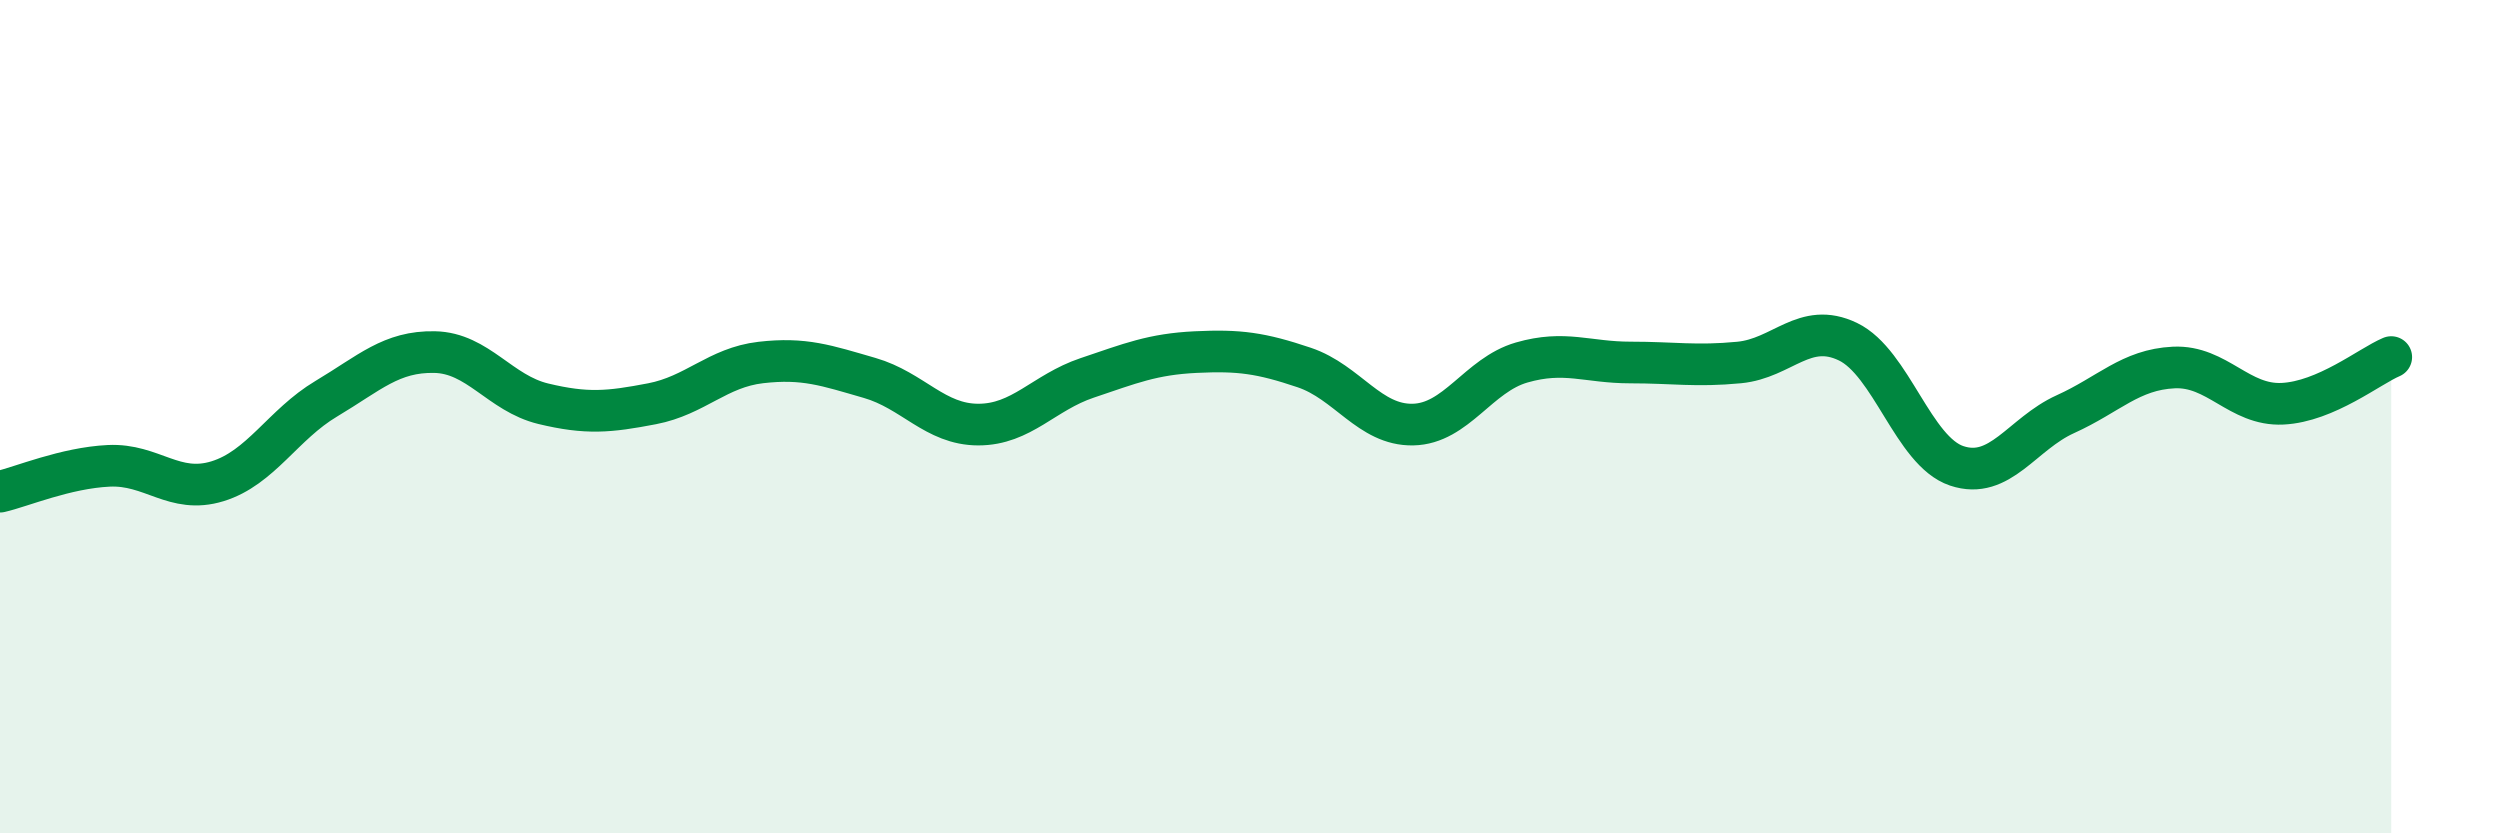
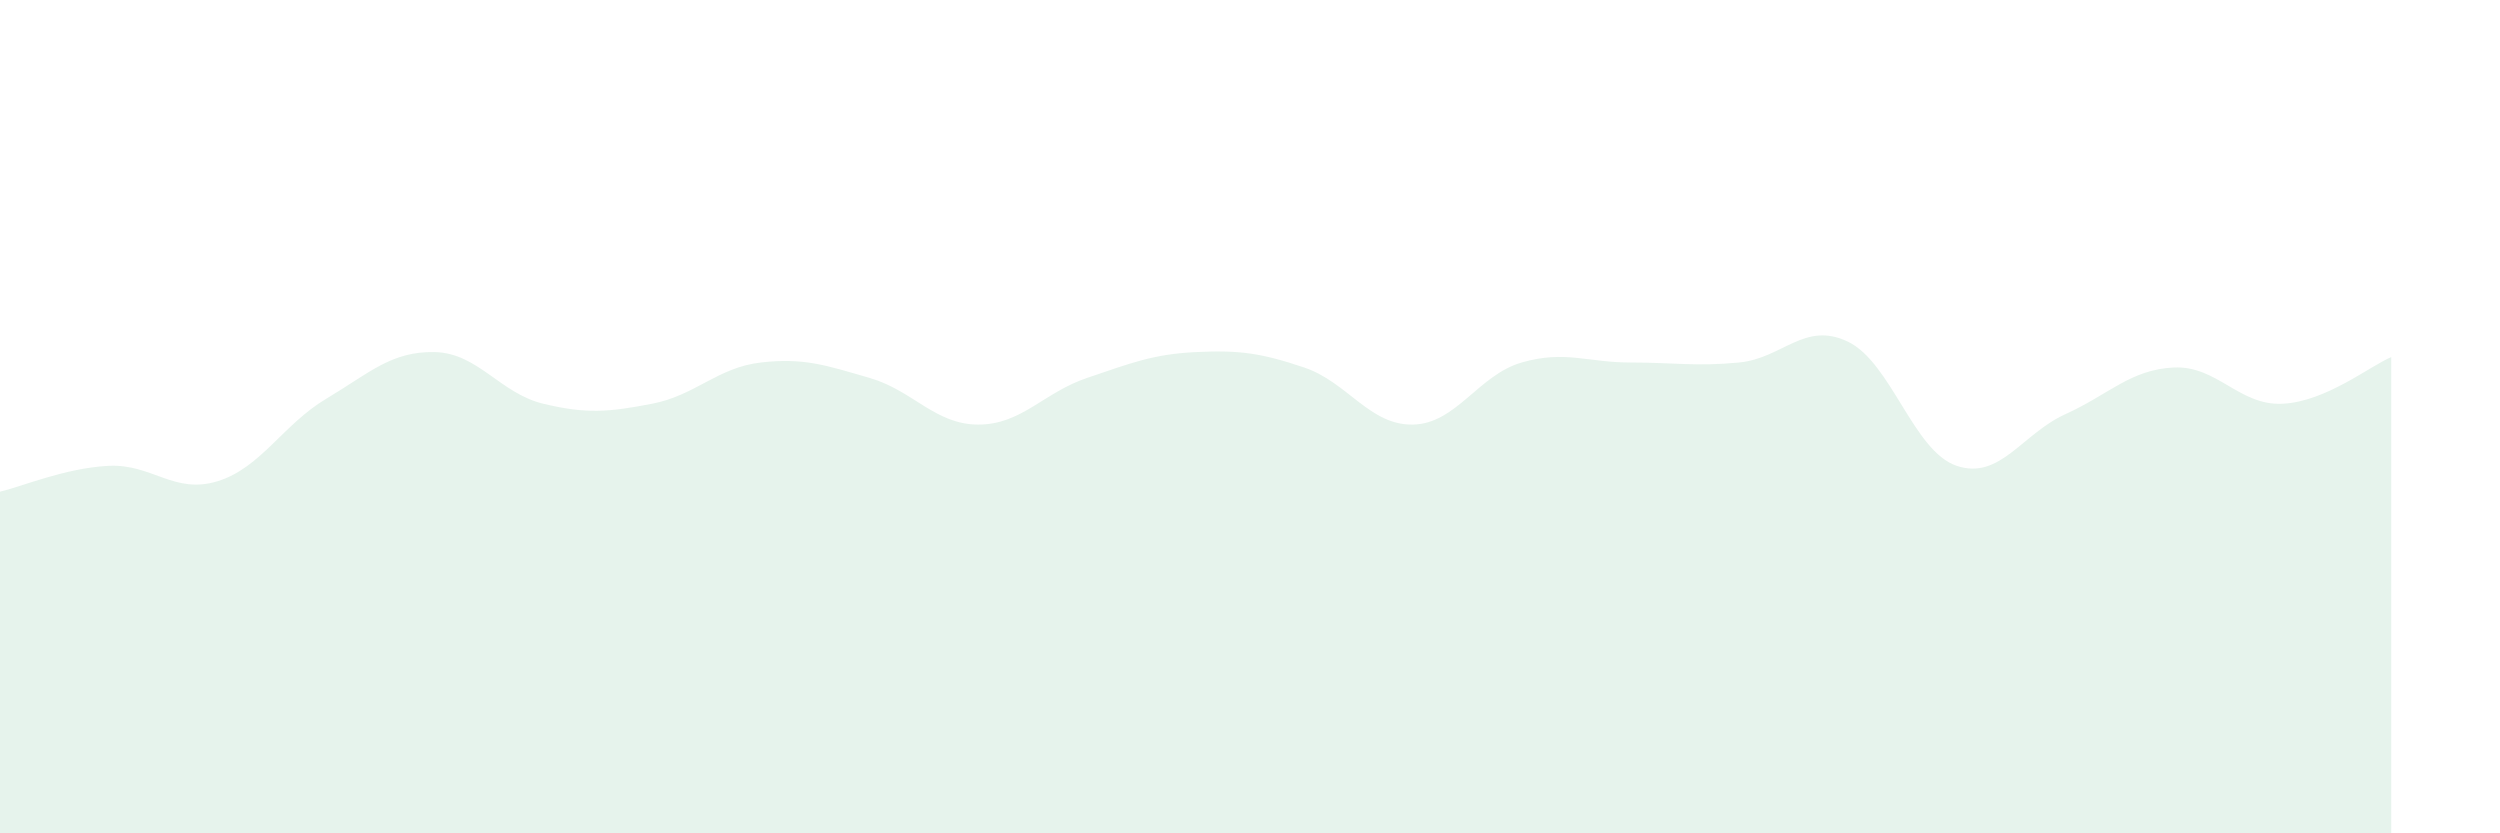
<svg xmlns="http://www.w3.org/2000/svg" width="60" height="20" viewBox="0 0 60 20">
  <path d="M 0,11.8 C 0.52,11.68 1.57,11.23 2.61,11.18 C 3.65,11.13 4.18,11.87 5.22,11.55 C 6.26,11.23 6.79,10.19 7.83,9.57 C 8.87,8.95 9.39,8.43 10.43,8.45 C 11.47,8.47 12,9.44 13.04,9.69 C 14.08,9.94 14.61,9.89 15.65,9.69 C 16.69,9.49 17.22,8.82 18.26,8.7 C 19.3,8.58 19.83,8.77 20.87,9.07 C 21.91,9.37 22.44,10.19 23.48,10.19 C 24.52,10.19 25.05,9.42 26.09,9.07 C 27.13,8.72 27.66,8.5 28.7,8.45 C 29.74,8.4 30.26,8.47 31.3,8.82 C 32.34,9.17 32.87,10.21 33.91,10.19 C 34.95,10.17 35.48,9 36.52,8.7 C 37.56,8.4 38.09,8.7 39.13,8.7 C 40.17,8.7 40.7,8.8 41.74,8.7 C 42.78,8.6 43.31,7.7 44.35,8.2 C 45.39,8.7 45.92,10.83 46.96,11.18 C 48,11.53 48.53,10.41 49.57,9.94 C 50.61,9.47 51.13,8.87 52.17,8.82 C 53.21,8.77 53.74,9.74 54.78,9.69 C 55.82,9.64 56.87,8.79 57.39,8.57L57.39 20L0 20Z" fill="#008740" opacity="0.1" stroke-linecap="round" stroke-linejoin="round" />
-   <path d="M 0,11.8 C 0.52,11.68 1.57,11.23 2.61,11.18 C 3.65,11.13 4.18,11.87 5.22,11.55 C 6.26,11.23 6.79,10.19 7.83,9.57 C 8.87,8.95 9.39,8.43 10.43,8.45 C 11.47,8.47 12,9.44 13.04,9.69 C 14.08,9.94 14.61,9.89 15.65,9.69 C 16.69,9.49 17.22,8.82 18.26,8.7 C 19.3,8.58 19.83,8.77 20.87,9.07 C 21.91,9.37 22.44,10.19 23.48,10.19 C 24.52,10.19 25.05,9.42 26.09,9.07 C 27.13,8.72 27.66,8.5 28.7,8.45 C 29.74,8.4 30.26,8.47 31.3,8.82 C 32.34,9.17 32.87,10.21 33.91,10.19 C 34.95,10.17 35.48,9 36.52,8.7 C 37.56,8.4 38.09,8.7 39.13,8.7 C 40.17,8.7 40.7,8.8 41.74,8.7 C 42.78,8.6 43.31,7.7 44.35,8.2 C 45.39,8.7 45.92,10.83 46.96,11.18 C 48,11.53 48.53,10.41 49.57,9.94 C 50.61,9.47 51.13,8.87 52.17,8.82 C 53.21,8.77 53.74,9.74 54.78,9.69 C 55.82,9.64 56.87,8.79 57.39,8.57" stroke="#008740" stroke-width="1" fill="none" stroke-linecap="round" stroke-linejoin="round" />
</svg>